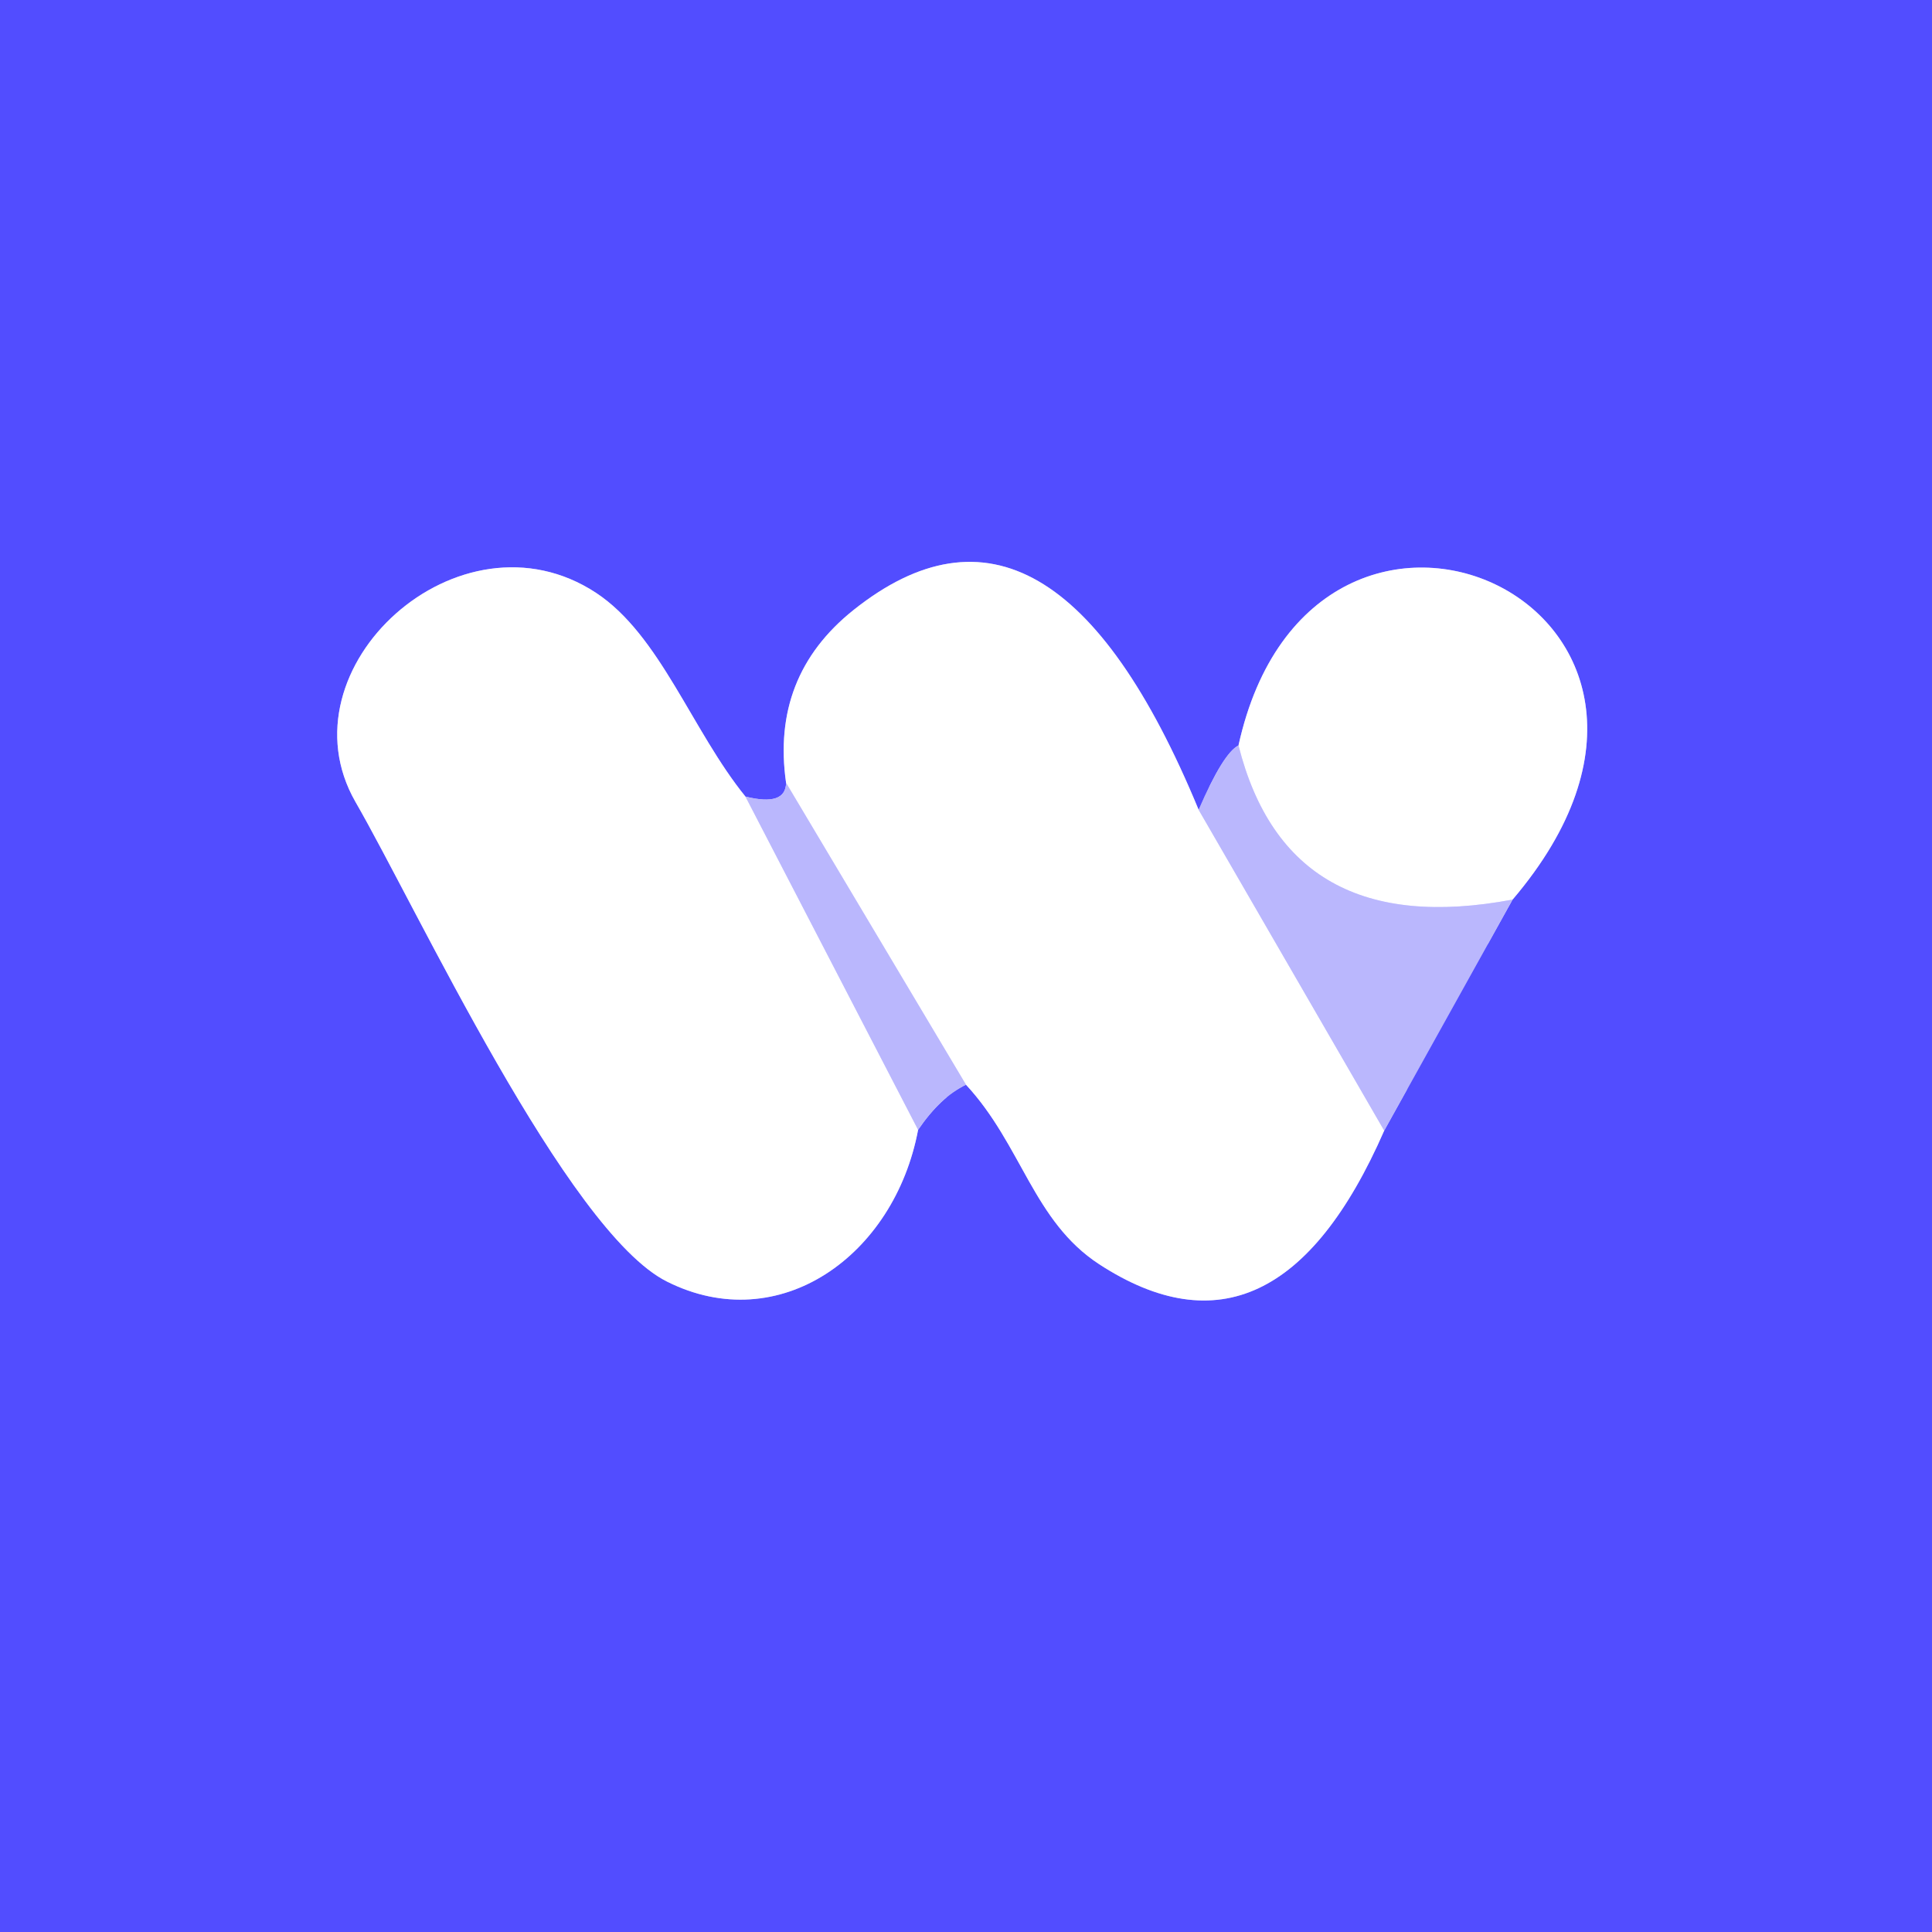
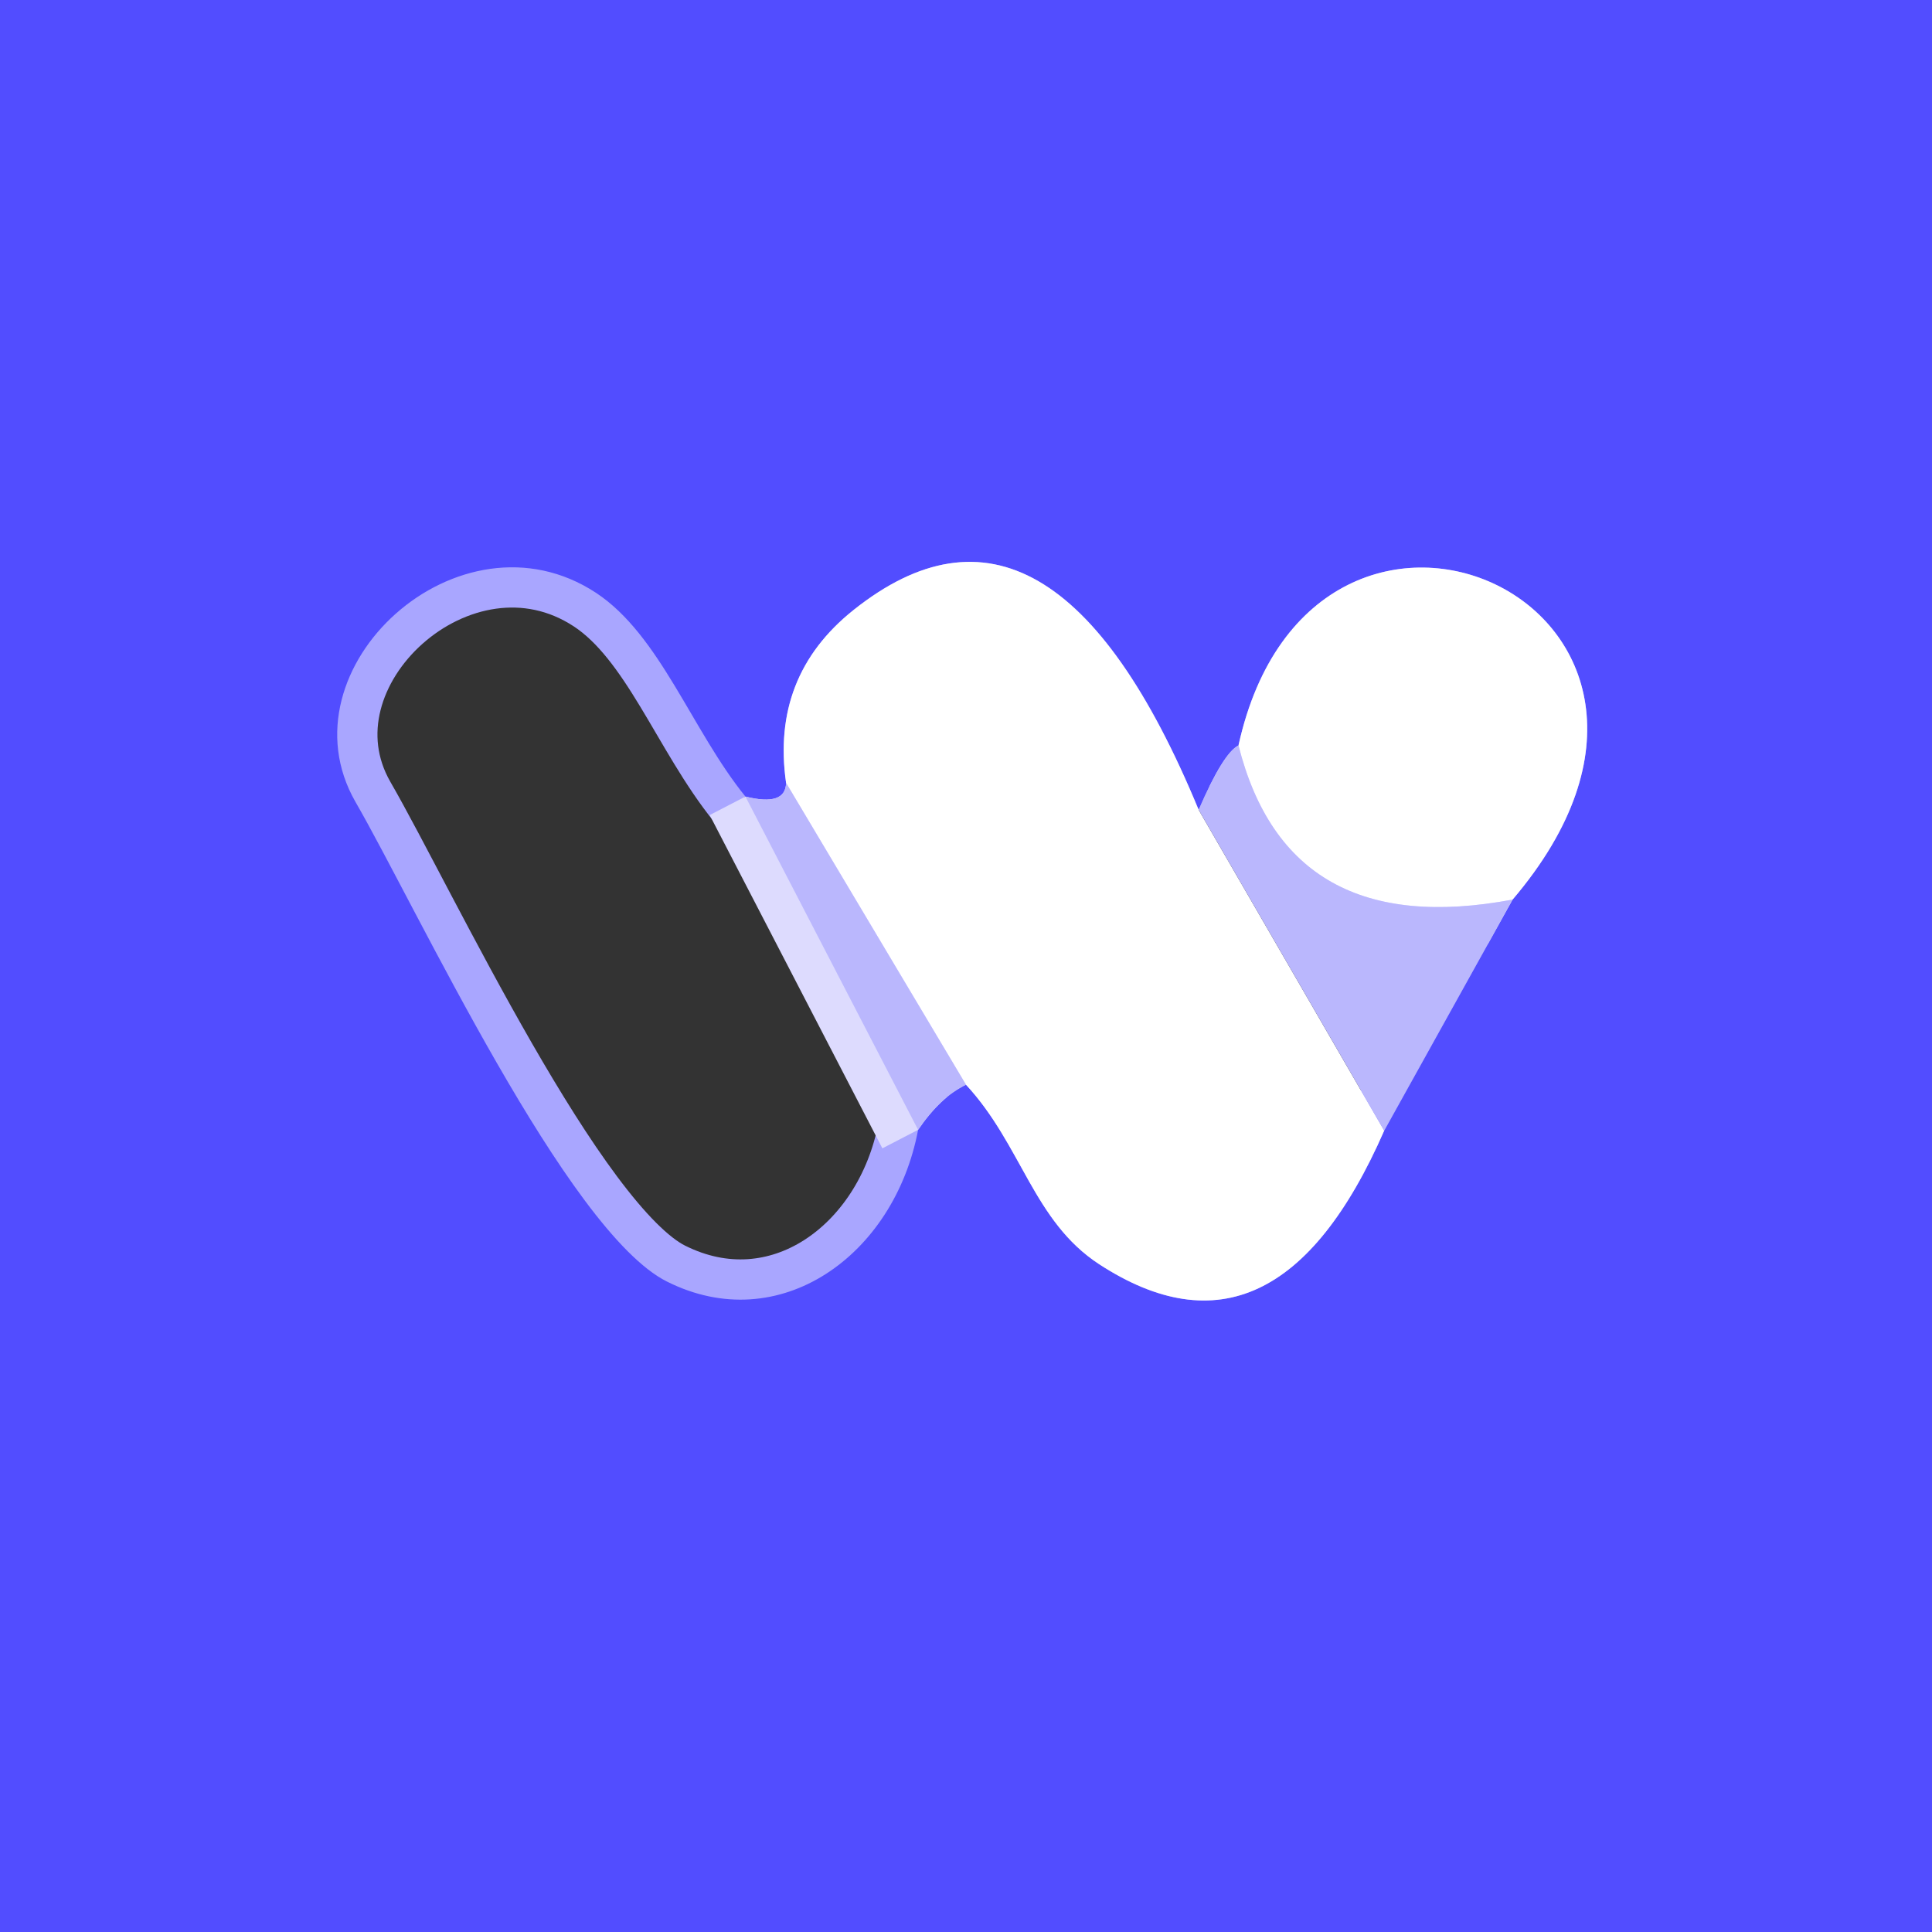
<svg xmlns="http://www.w3.org/2000/svg" viewBox="0.00 0.00 48.00 48.00" version="1.1">
  <rect x="0.00" y="0.00" width="48.00" height="48.00" fill="#333333" stroke="none" />
  <g stroke-linecap="butt" fill="none" stroke-width="2.00">
    <path d="M 22.81 28.07   Q 23.37 27.25 24.00 26.95" stroke="#8682fe" />
    <path d="M 24.00 26.95   C 25.39 28.45 25.67 30.34 27.31 31.41   Q 31.69 34.26 34.39 28.09" stroke="#a9a6ff" />
    <path d="M 34.39 28.09   L 37.58 22.35" stroke="#8682fe" />
    <path d="M 37.58 22.35   C 43.77 15.08 32.63 10.07 30.77 18.52" stroke="#a9a6ff" />
    <path d="M 30.77 18.52   Q 30.39 18.71 29.78 20.12" stroke="#8682fe" />
    <path d="M 29.78 20.12   Q 26.11 11.24 21.20 15.16   Q 19.15 16.80 19.53 19.45" stroke="#a9a6ff" />
    <path d="M 19.53 19.45   Q 19.52 20.04 18.52 19.79" stroke="#8682fe" />
    <path d="M 18.52 19.79   C 17.19 18.15 16.40 15.78 14.81 14.73   C 11.42 12.50 6.93 16.60 8.83 19.92   C 10.36 22.57 14.09 30.60 16.57 31.84   C 19.36 33.24 22.22 31.20 22.81 28.07" stroke="#a9a6ff" />
    <path d="M 18.52 19.79   L 22.81 28.07" stroke="#dddbfe" />
-     <path d="M 29.78 20.12   L 34.39 28.09" stroke="#dddbfe" />
    <path d="M 24.00 26.95   L 19.53 19.45" stroke="#dddbfe" />
    <path d="M 37.58 22.35   Q 32.00 23.40 30.77 18.52" stroke="#dddbfe" />
  </g>
  <path d="M 0.00 0.00   L 48.00 0.00   L 48.00 48.00   L 0.00 48.00   L 0.00 0.00   Z   M 22.81 28.07   Q 23.37 27.25 24.00 26.95   C 25.39 28.45 25.67 30.34 27.31 31.41   Q 31.69 34.26 34.39 28.09   L 37.58 22.35   C 43.77 15.08 32.63 10.07 30.77 18.52   Q 30.39 18.71 29.78 20.12   Q 26.11 11.24 21.20 15.16   Q 19.15 16.80 19.53 19.45   Q 19.52 20.04 18.52 19.79   C 17.19 18.15 16.40 15.78 14.81 14.73   C 11.42 12.50 6.93 16.60 8.83 19.92   C 10.36 22.57 14.09 30.60 16.57 31.84   C 19.36 33.24 22.22 31.20 22.81 28.07   Z" fill="#524dff" />
-   <path d="M 18.52 19.79   L 22.81 28.07   C 22.22 31.20 19.36 33.24 16.57 31.84   C 14.09 30.60 10.36 22.57 8.83 19.92   C 6.93 16.60 11.42 12.50 14.81 14.73   C 16.40 15.78 17.19 18.15 18.52 19.79   Z" fill="#ffffff" />
  <path d="M 29.78 20.12   L 34.39 28.09   Q 31.69 34.26 27.31 31.41   C 25.67 30.34 25.39 28.45 24.00 26.95   L 19.53 19.45   Q 19.15 16.80 21.20 15.16   Q 26.11 11.24 29.78 20.12   Z" fill="#ffffff" />
  <path d="M 37.58 22.35   Q 32.00 23.40 30.77 18.52   C 32.63 10.07 43.77 15.08 37.58 22.35   Z" fill="#ffffff" />
  <path d="M 30.77 18.52   Q 32.00 23.40 37.58 22.35   L 34.39 28.09   L 29.78 20.12   Q 30.39 18.71 30.77 18.52   Z" fill="#bab7fd" />
  <path d="M 19.53 19.45   L 24.00 26.95   Q 23.37 27.25 22.81 28.07   L 18.52 19.79   Q 19.52 20.04 19.53 19.45   Z" fill="#bab7fd" />
</svg>